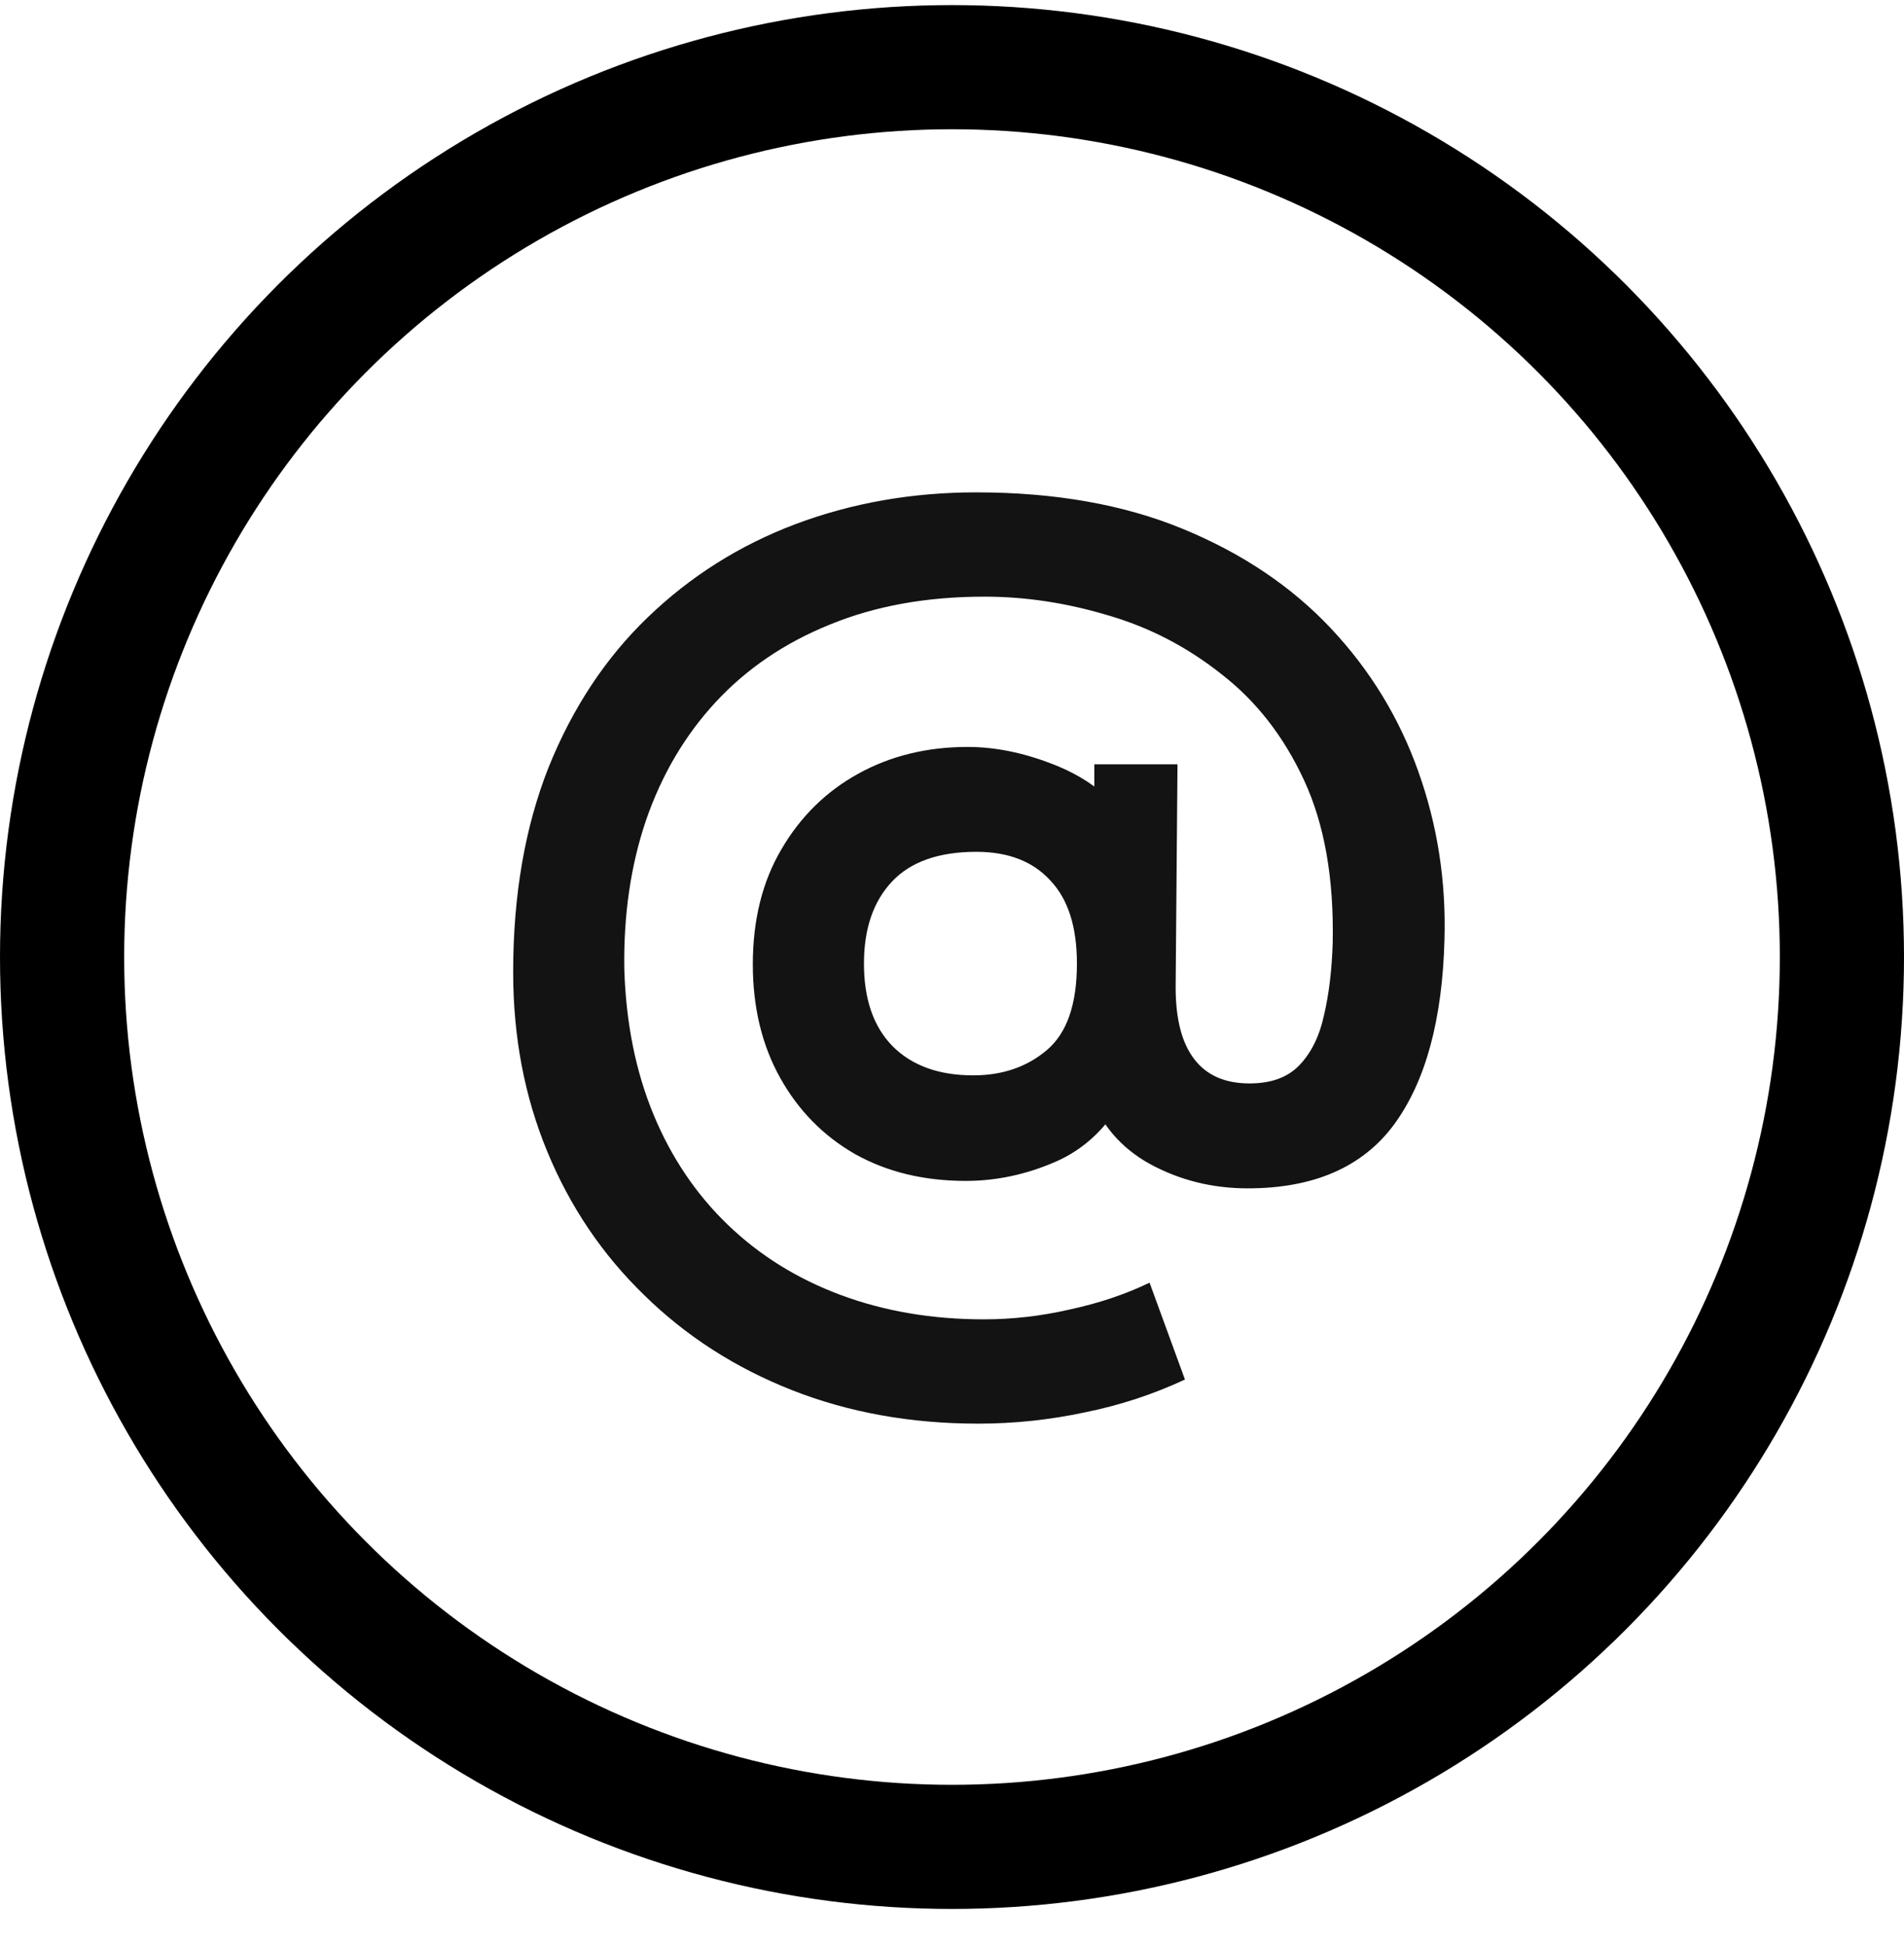
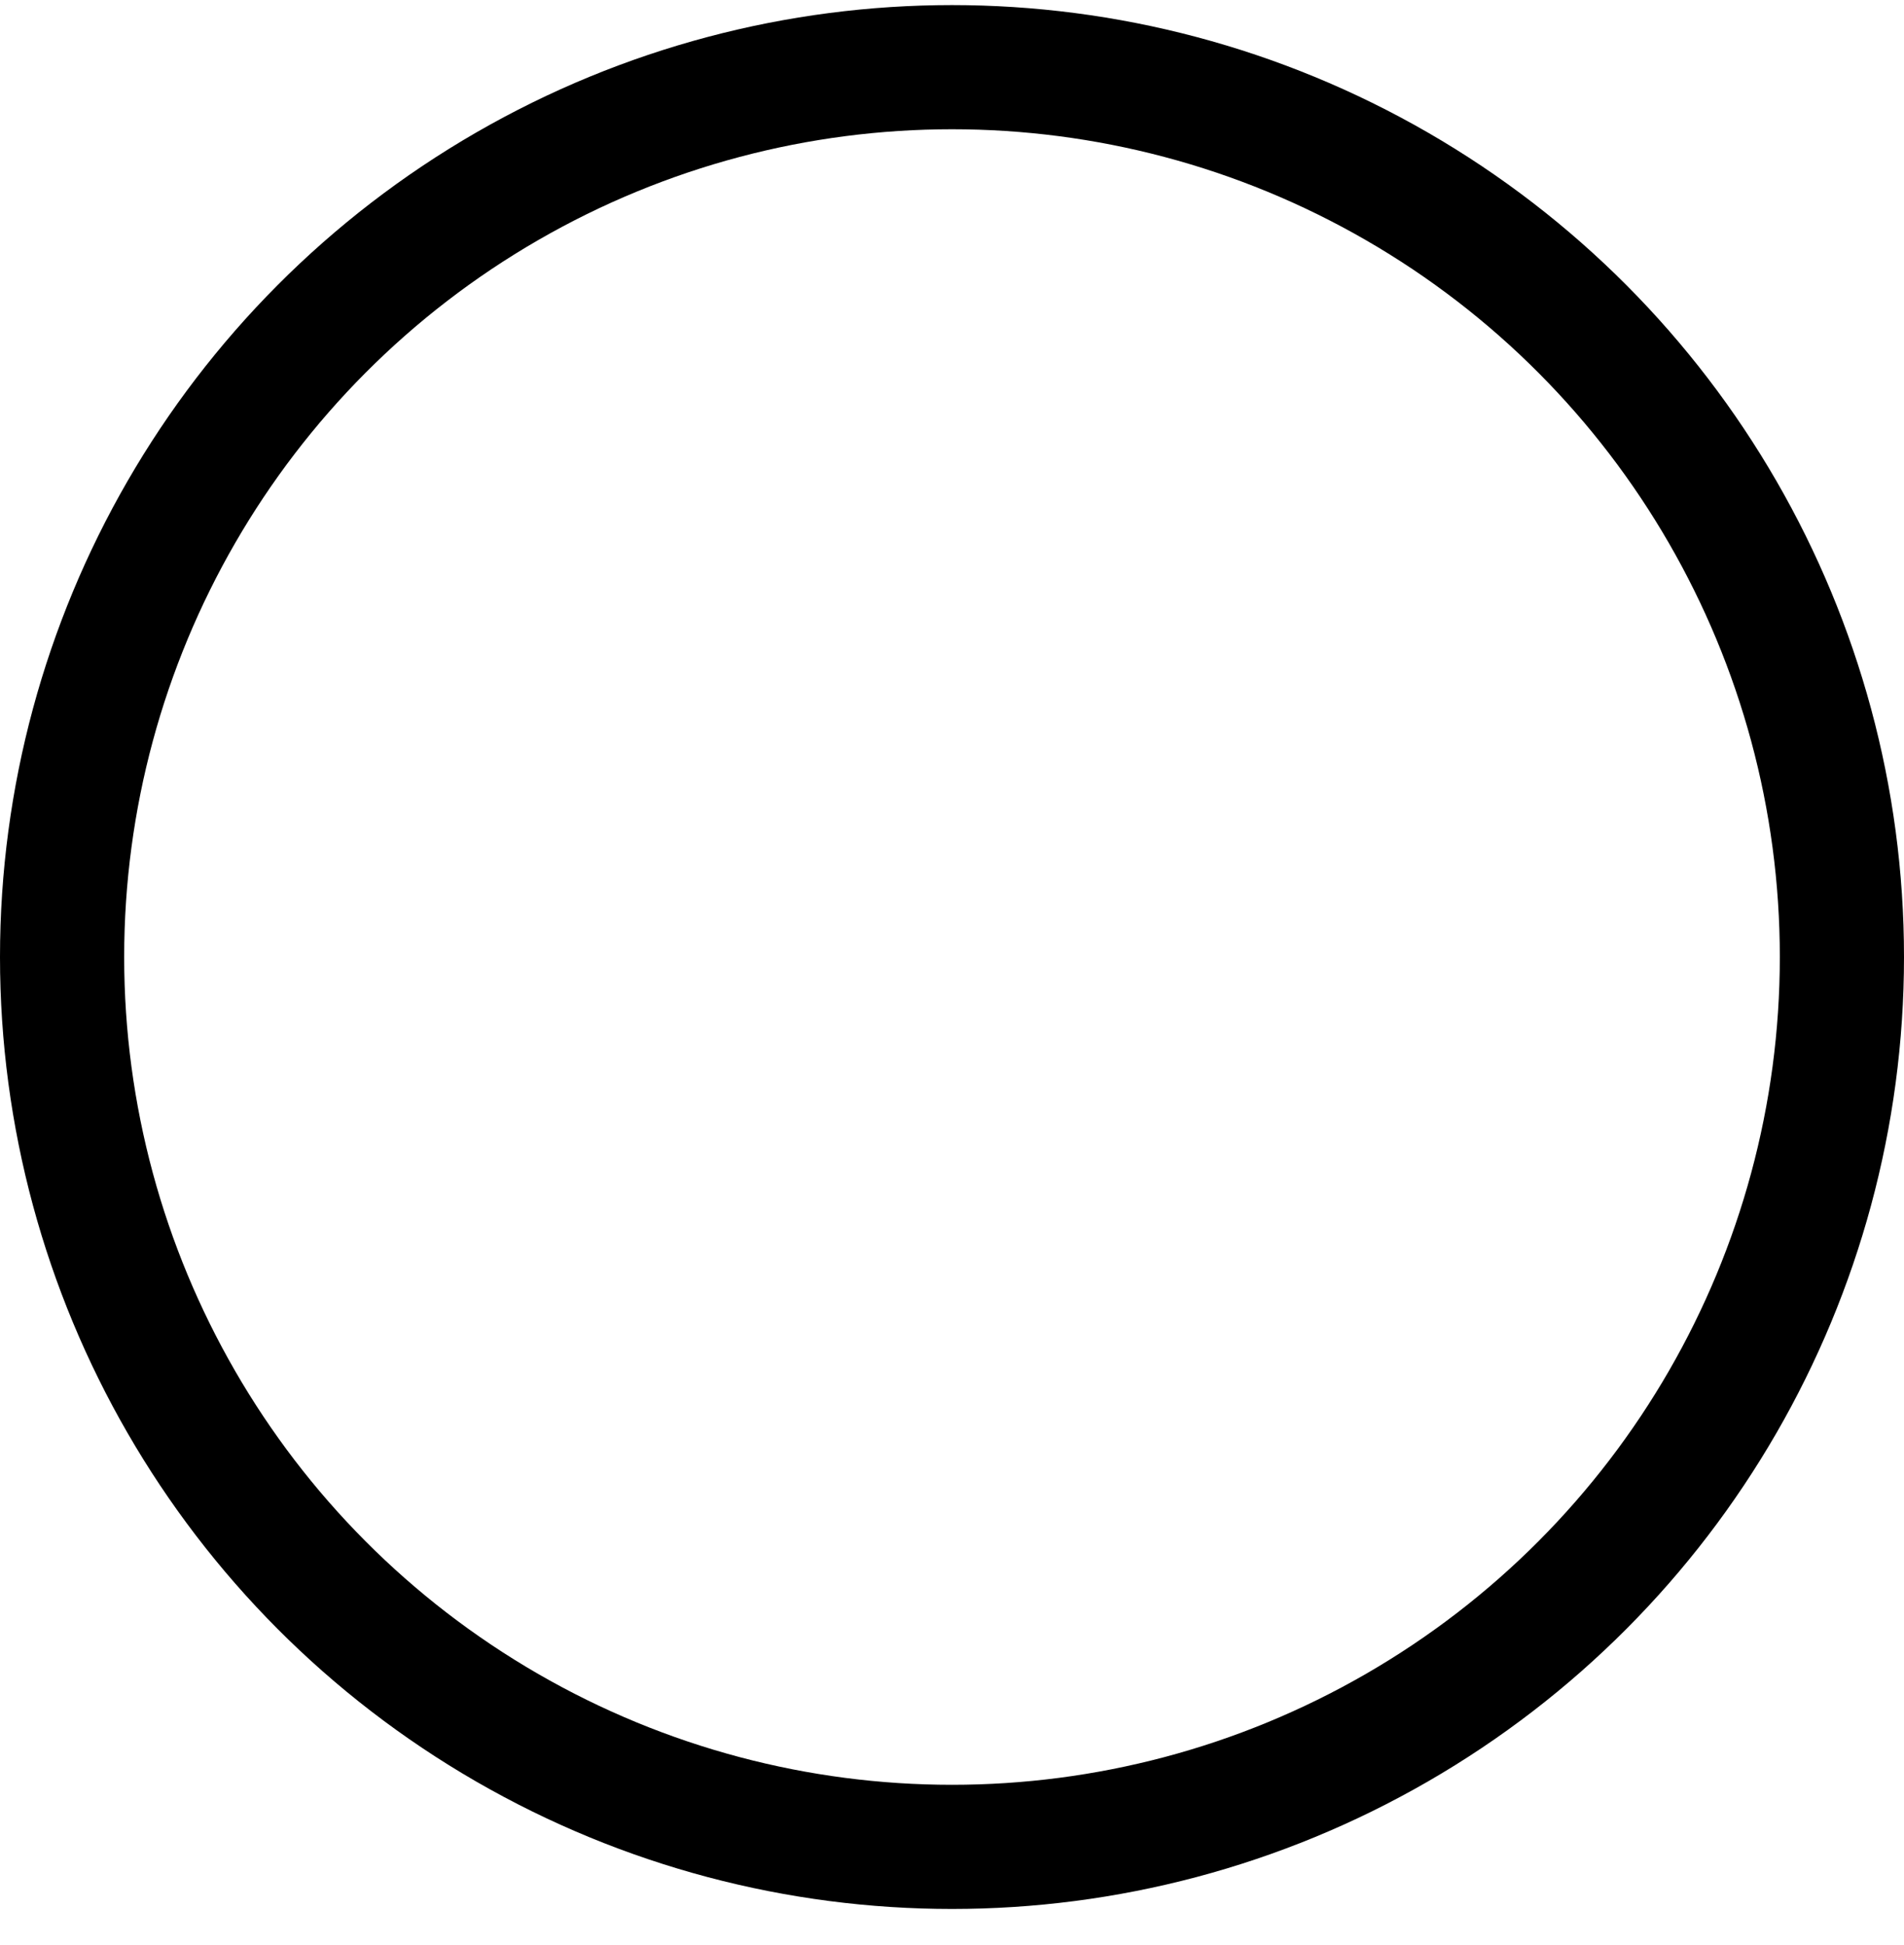
<svg xmlns="http://www.w3.org/2000/svg" width="46" height="47" viewBox="0 0 46 47" fill="none">
-   <path d="M23.633 34.397C22.003 34.397 20.503 34.127 19.133 33.587C17.763 33.047 16.573 32.282 15.563 31.291C14.553 30.311 13.773 29.157 13.223 27.826C12.673 26.497 12.398 25.052 12.398 23.491C12.398 21.631 12.683 19.982 13.253 18.541C13.833 17.102 14.633 15.892 15.653 14.912C16.683 13.921 17.873 13.171 19.223 12.662C20.583 12.152 22.038 11.896 23.588 11.896C25.488 11.896 27.153 12.191 28.583 12.781C30.013 13.371 31.203 14.171 32.153 15.181C33.103 16.192 33.808 17.346 34.268 18.646C34.728 19.936 34.938 21.287 34.898 22.697C34.848 24.637 34.443 26.127 33.683 27.166C32.923 28.197 31.743 28.712 30.143 28.712C29.293 28.712 28.508 28.517 27.788 28.127C27.078 27.736 26.588 27.162 26.318 26.401L27.188 26.447C26.778 27.216 26.218 27.756 25.508 28.067C24.798 28.377 24.073 28.532 23.333 28.532C22.323 28.532 21.433 28.317 20.663 27.887C19.893 27.447 19.288 26.831 18.848 26.041C18.408 25.252 18.188 24.337 18.188 23.297C18.188 22.227 18.418 21.302 18.878 20.521C19.338 19.732 19.958 19.122 20.738 18.692C21.518 18.262 22.398 18.047 23.378 18.047C24.028 18.047 24.703 18.181 25.403 18.451C26.113 18.721 26.663 19.102 27.053 19.591L26.438 20.372V18.466H28.448L28.403 23.852C28.403 24.622 28.553 25.201 28.853 25.591C29.153 25.982 29.598 26.177 30.188 26.177C30.708 26.177 31.108 26.032 31.388 25.741C31.678 25.442 31.878 25.037 31.988 24.526C32.108 24.017 32.178 23.431 32.198 22.771C32.228 21.221 31.998 19.916 31.508 18.857C31.018 17.797 30.353 16.942 29.513 16.291C28.683 15.632 27.768 15.156 26.768 14.867C25.768 14.566 24.773 14.416 23.783 14.416C22.383 14.416 21.138 14.642 20.048 15.091C18.958 15.531 18.038 16.157 17.288 16.966C16.548 17.767 15.988 18.716 15.608 19.817C15.238 20.907 15.063 22.107 15.083 23.416C15.123 24.716 15.358 25.887 15.788 26.927C16.218 27.966 16.818 28.857 17.588 29.596C18.358 30.337 19.268 30.901 20.318 31.291C21.368 31.681 22.518 31.877 23.768 31.877C24.468 31.877 25.163 31.797 25.853 31.637C26.553 31.486 27.193 31.271 27.773 30.991L28.628 33.331C27.858 33.691 27.048 33.956 26.198 34.127C25.358 34.306 24.503 34.397 23.633 34.397ZM23.513 25.982C24.223 25.982 24.818 25.776 25.298 25.366C25.778 24.956 26.018 24.262 26.018 23.282C26.018 22.392 25.803 21.721 25.373 21.271C24.953 20.811 24.358 20.581 23.588 20.581C22.678 20.581 21.998 20.822 21.548 21.302C21.098 21.782 20.873 22.442 20.873 23.282C20.873 24.142 21.103 24.806 21.563 25.276C22.033 25.747 22.683 25.982 23.513 25.982Z" fill="#131313" />
  <circle cx="23" cy="23.123" r="21.5" stroke="black" stroke-width="3" />
</svg>